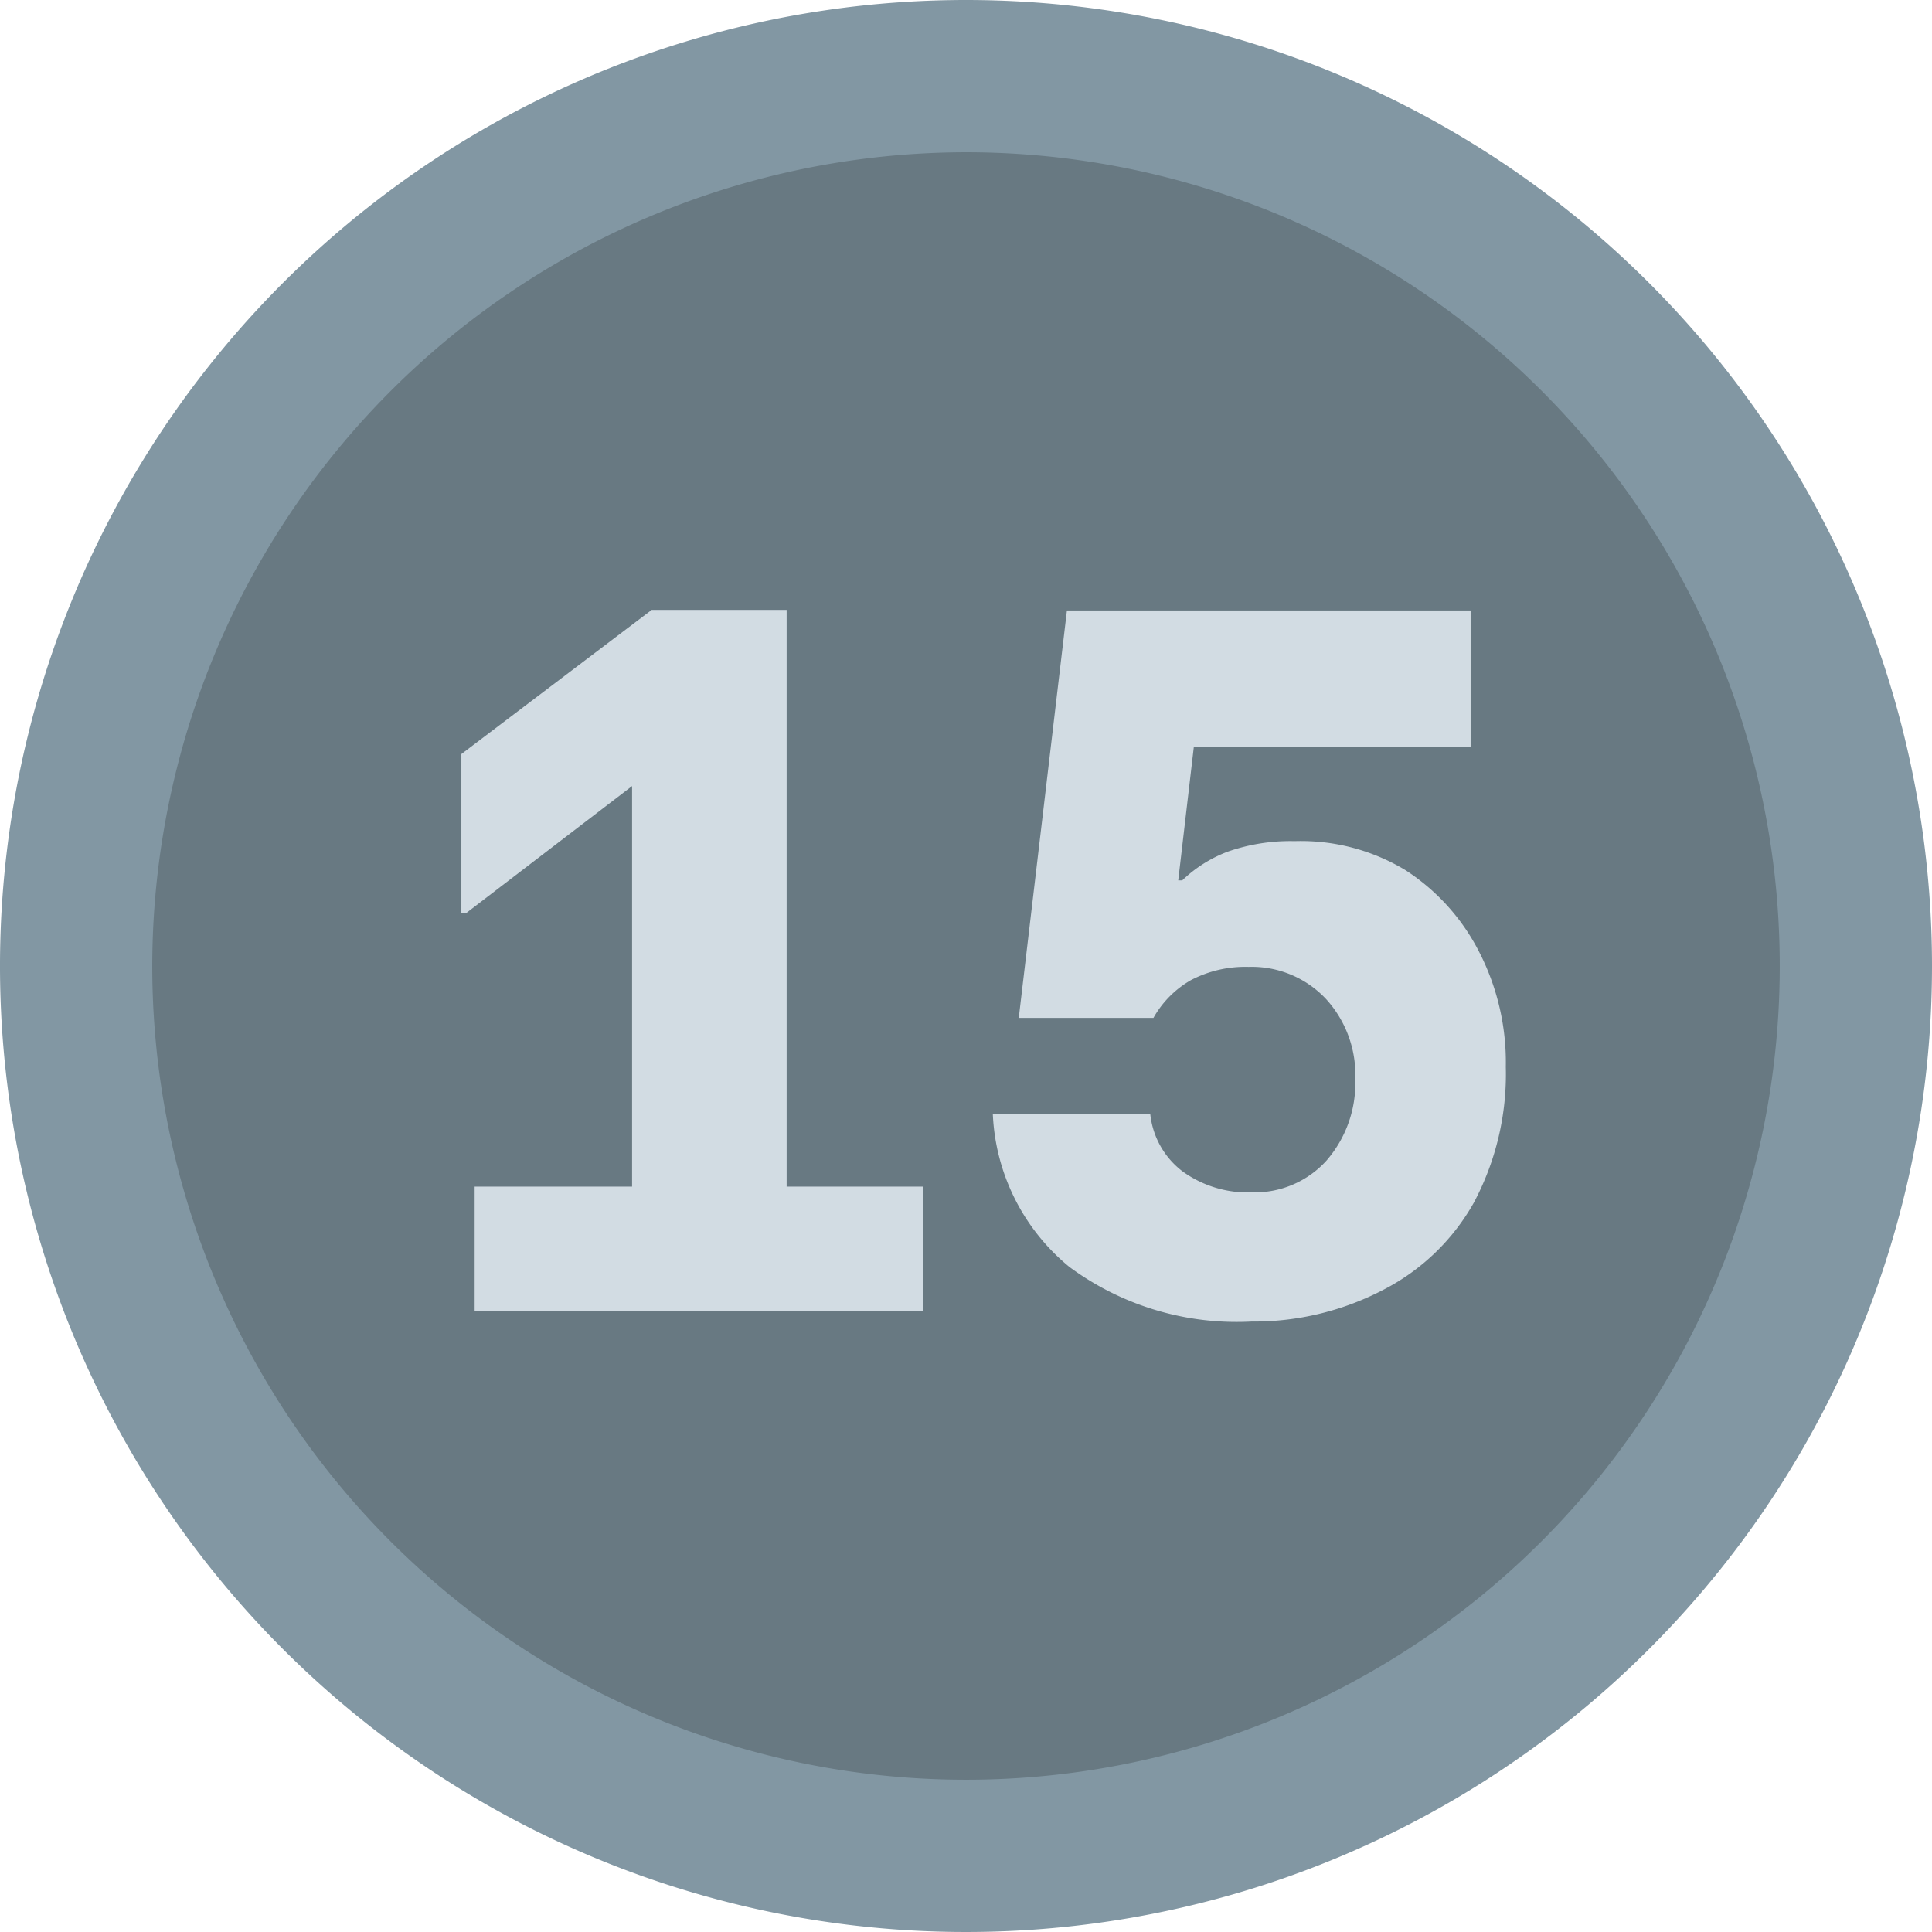
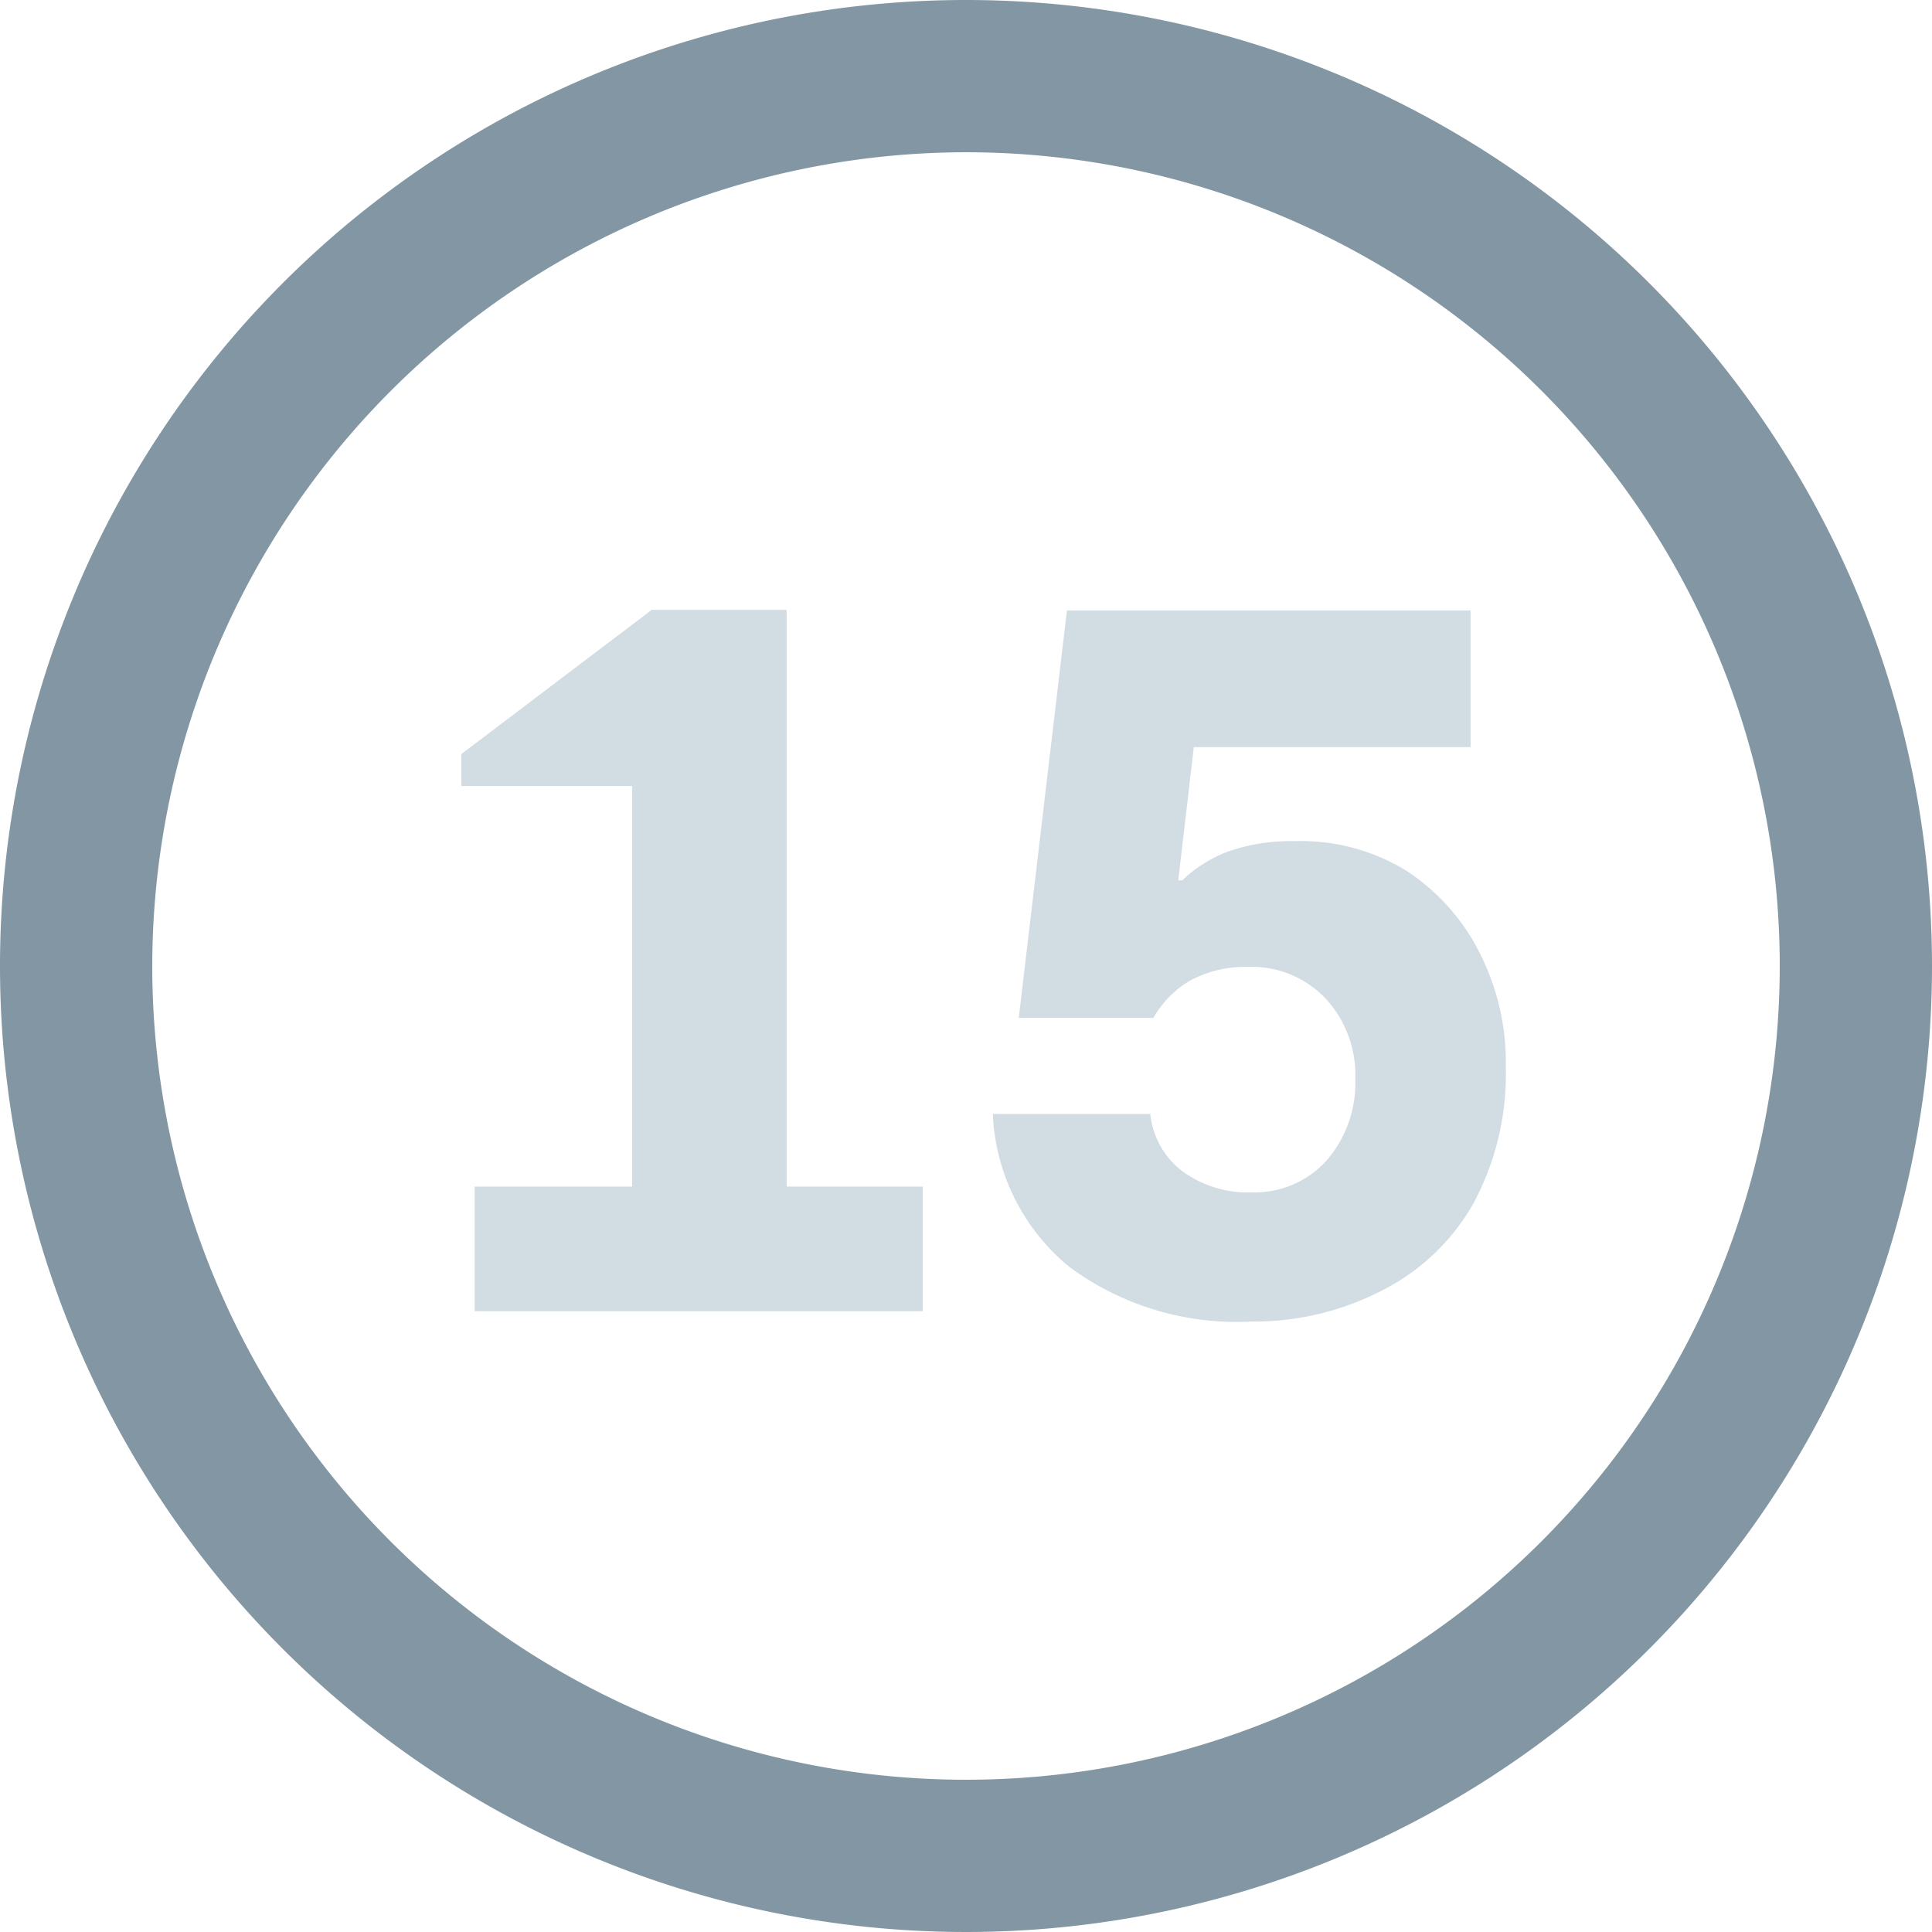
<svg xmlns="http://www.w3.org/2000/svg" viewBox="0 0 67 67">
  <defs>
    <style>.e9a6c038-8a59-4a7b-8840-c4497061127d{fill:#687982;}.fd882389-6d19-4677-9015-8f87ffeb33fe{fill:#8297a3;}.b264ecad-706c-4f44-ac1b-c894d78a8097{fill:#d2dce3;}</style>
  </defs>
  <title>grafikelemente__01-1</title>
  <g id="bc142b4c-fa80-41da-94ff-abc3421be267" data-name="Ebene 2">
-     <circle class="e9a6c038-8a59-4a7b-8840-c4497061127d" cx="33.5" cy="33.5" r="30.86" />
    <path class="fd882389-6d19-4677-9015-8f87ffeb33fe" d="M33.5,5.28A28.22,28.22,0,1,1,5.28,33.5,28.25,28.25,0,0,1,33.5,5.28M33.5,0A33.5,33.5,0,1,0,67,33.5,33.5,33.5,0,0,0,33.5,0Z" />
-     <path class="b264ecad-706c-4f44-ac1b-c894d78a8097" d="M16.46,45.47V41.15h5.46V27.26l-5.76,4.41H16V26.15l6.6-5h4.68v20H32v4.32Z" />
+     <path class="b264ecad-706c-4f44-ac1b-c894d78a8097" d="M16.46,45.47V41.15h5.46V27.26H16V26.15l6.6-5h4.68v20H32v4.32Z" />
    <path class="b264ecad-706c-4f44-ac1b-c894d78a8097" d="M43.4,45.83a9.77,9.77,0,0,1-6.31-1.89,7.26,7.26,0,0,1-2.66-5.31h5.46a2.87,2.87,0,0,0,1.13,2,3.86,3.86,0,0,0,2.41.72A3.35,3.35,0,0,0,46,40.25a4.09,4.09,0,0,0,1-2.82,3.9,3.9,0,0,0-1-2.77,3.53,3.53,0,0,0-2.7-1.13,4.07,4.07,0,0,0-2,.46A3.46,3.46,0,0,0,40,35.3H35.33L37,21.17H51v4.74h-9.6l-.54,4.62H41a4.63,4.63,0,0,1,1.59-1,6.59,6.59,0,0,1,2.31-.36,7,7,0,0,1,3.83,1A7.33,7.33,0,0,1,51.29,33a8.38,8.38,0,0,1,.93,4,9.48,9.48,0,0,1-1.11,4.71,7.56,7.56,0,0,1-3.1,3A9.68,9.68,0,0,1,43.4,45.83Z" />
  </g>
</svg>